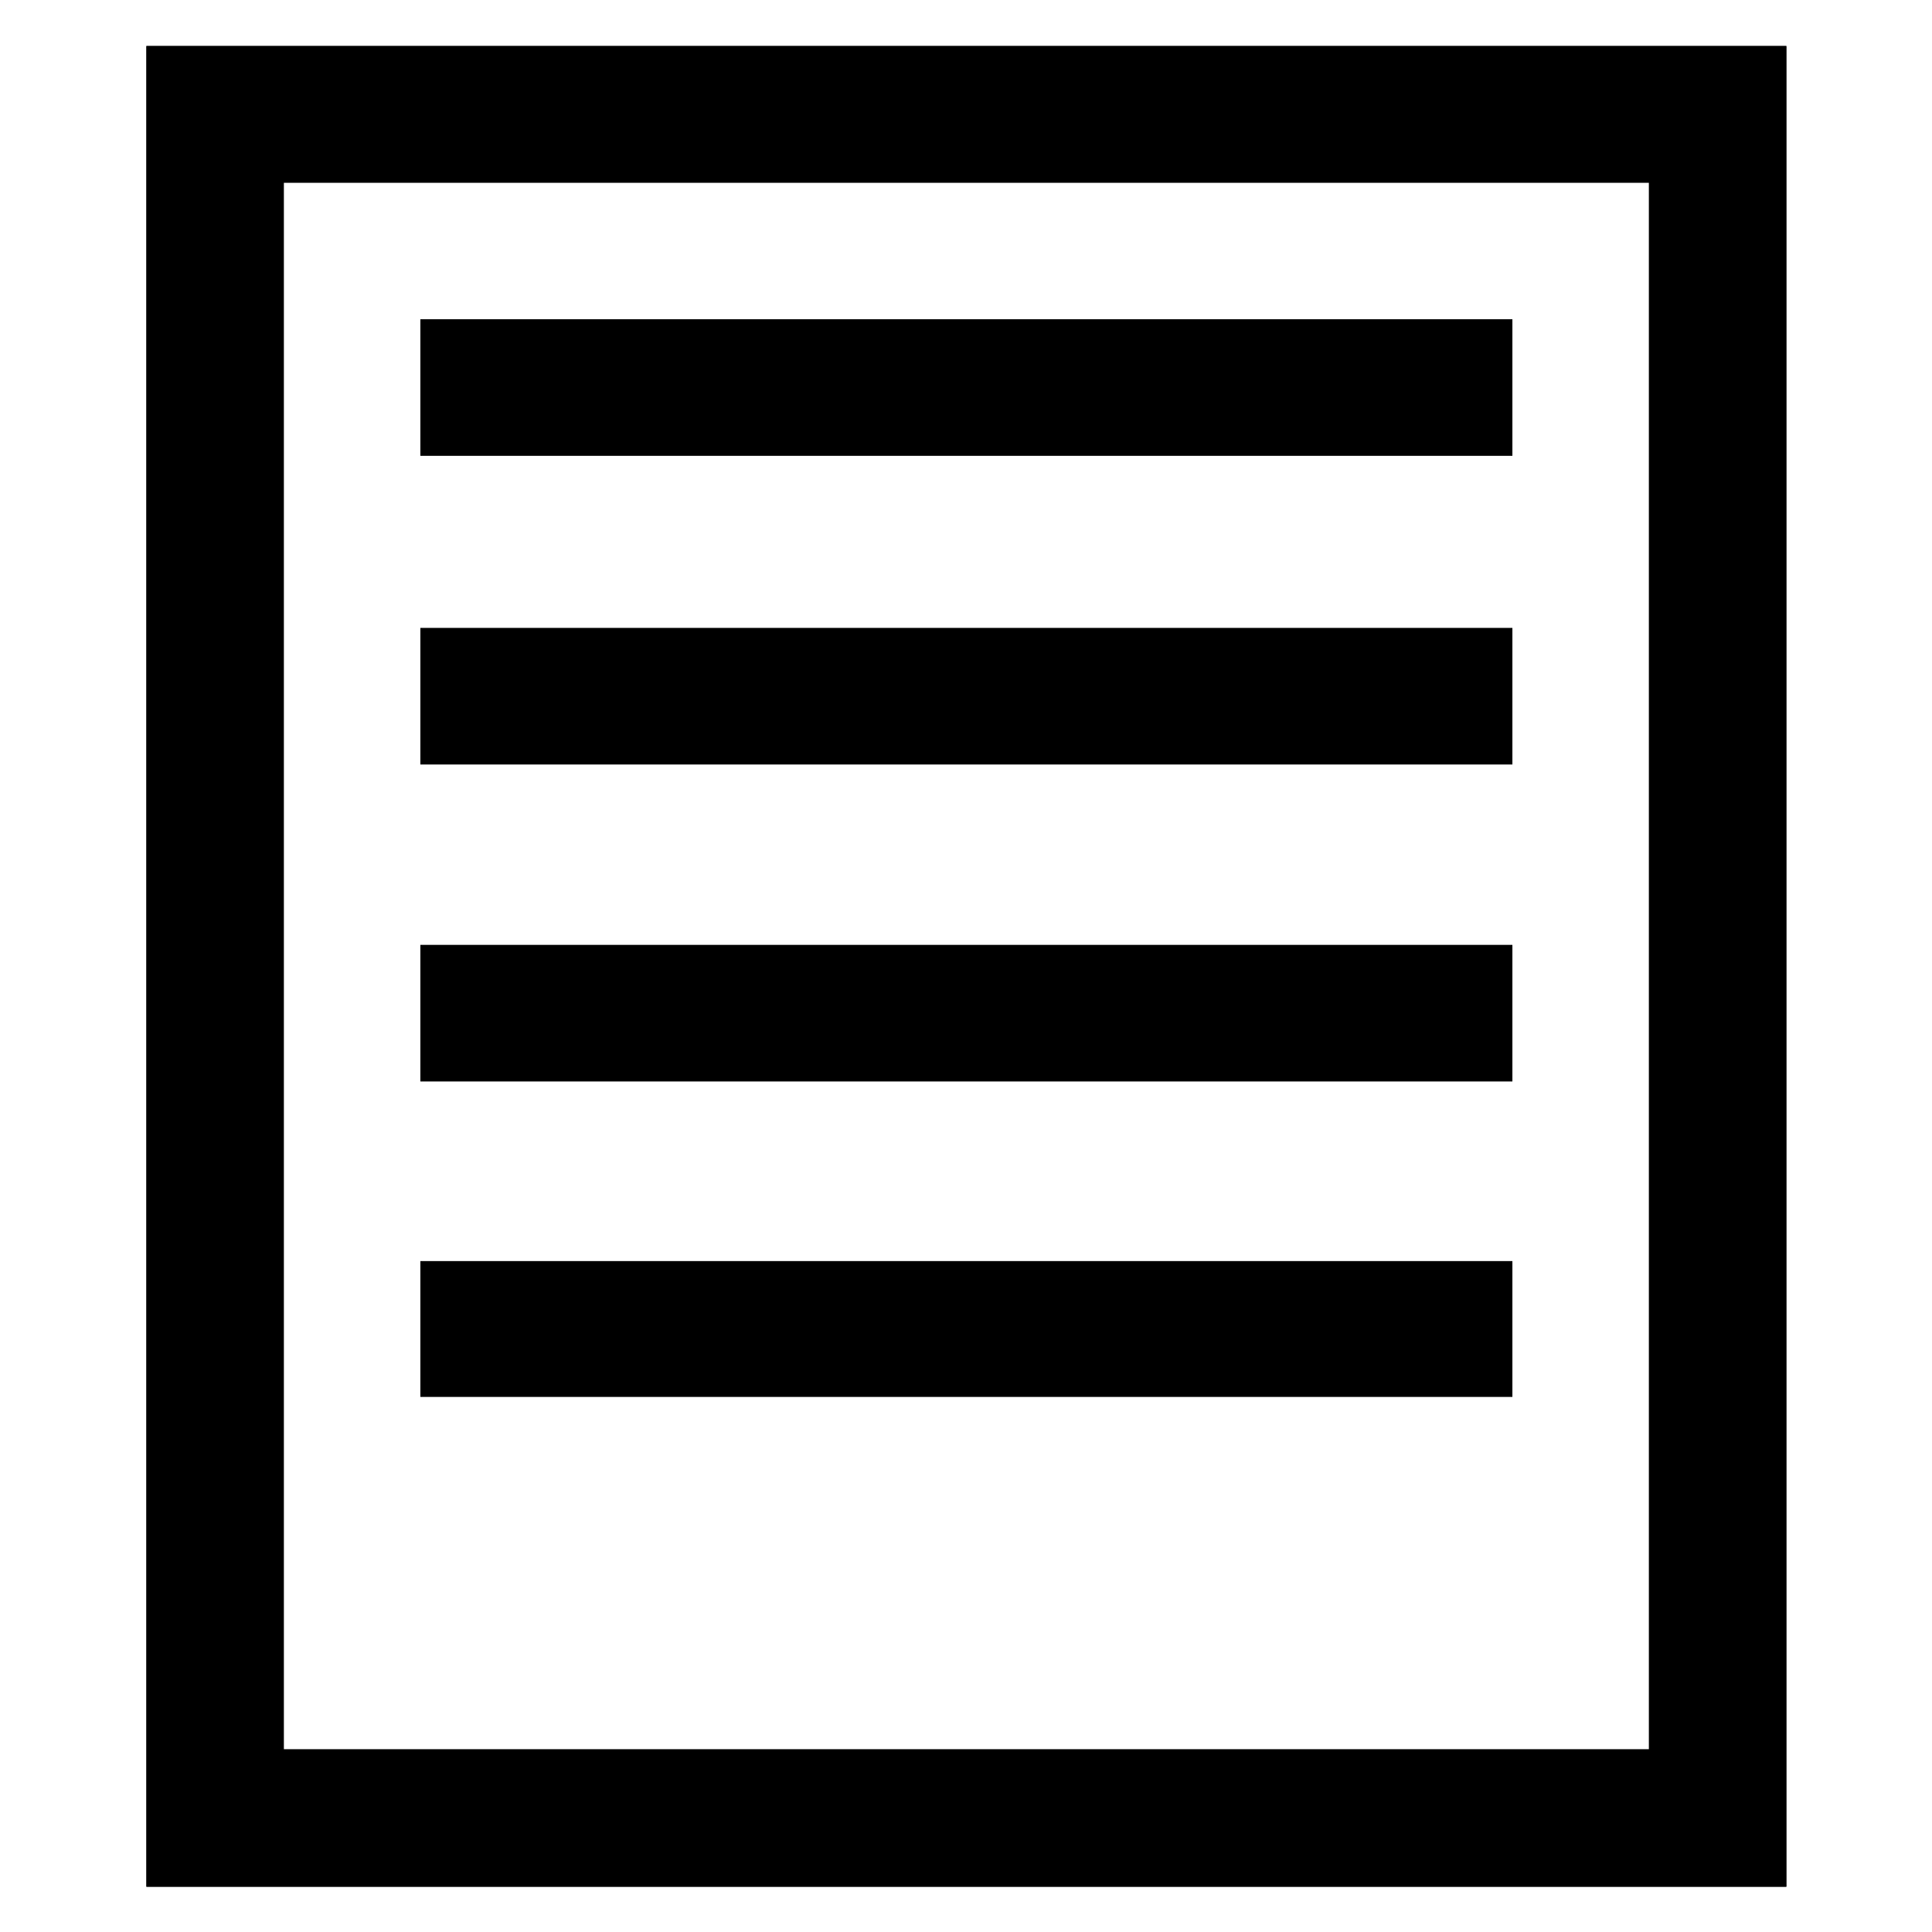
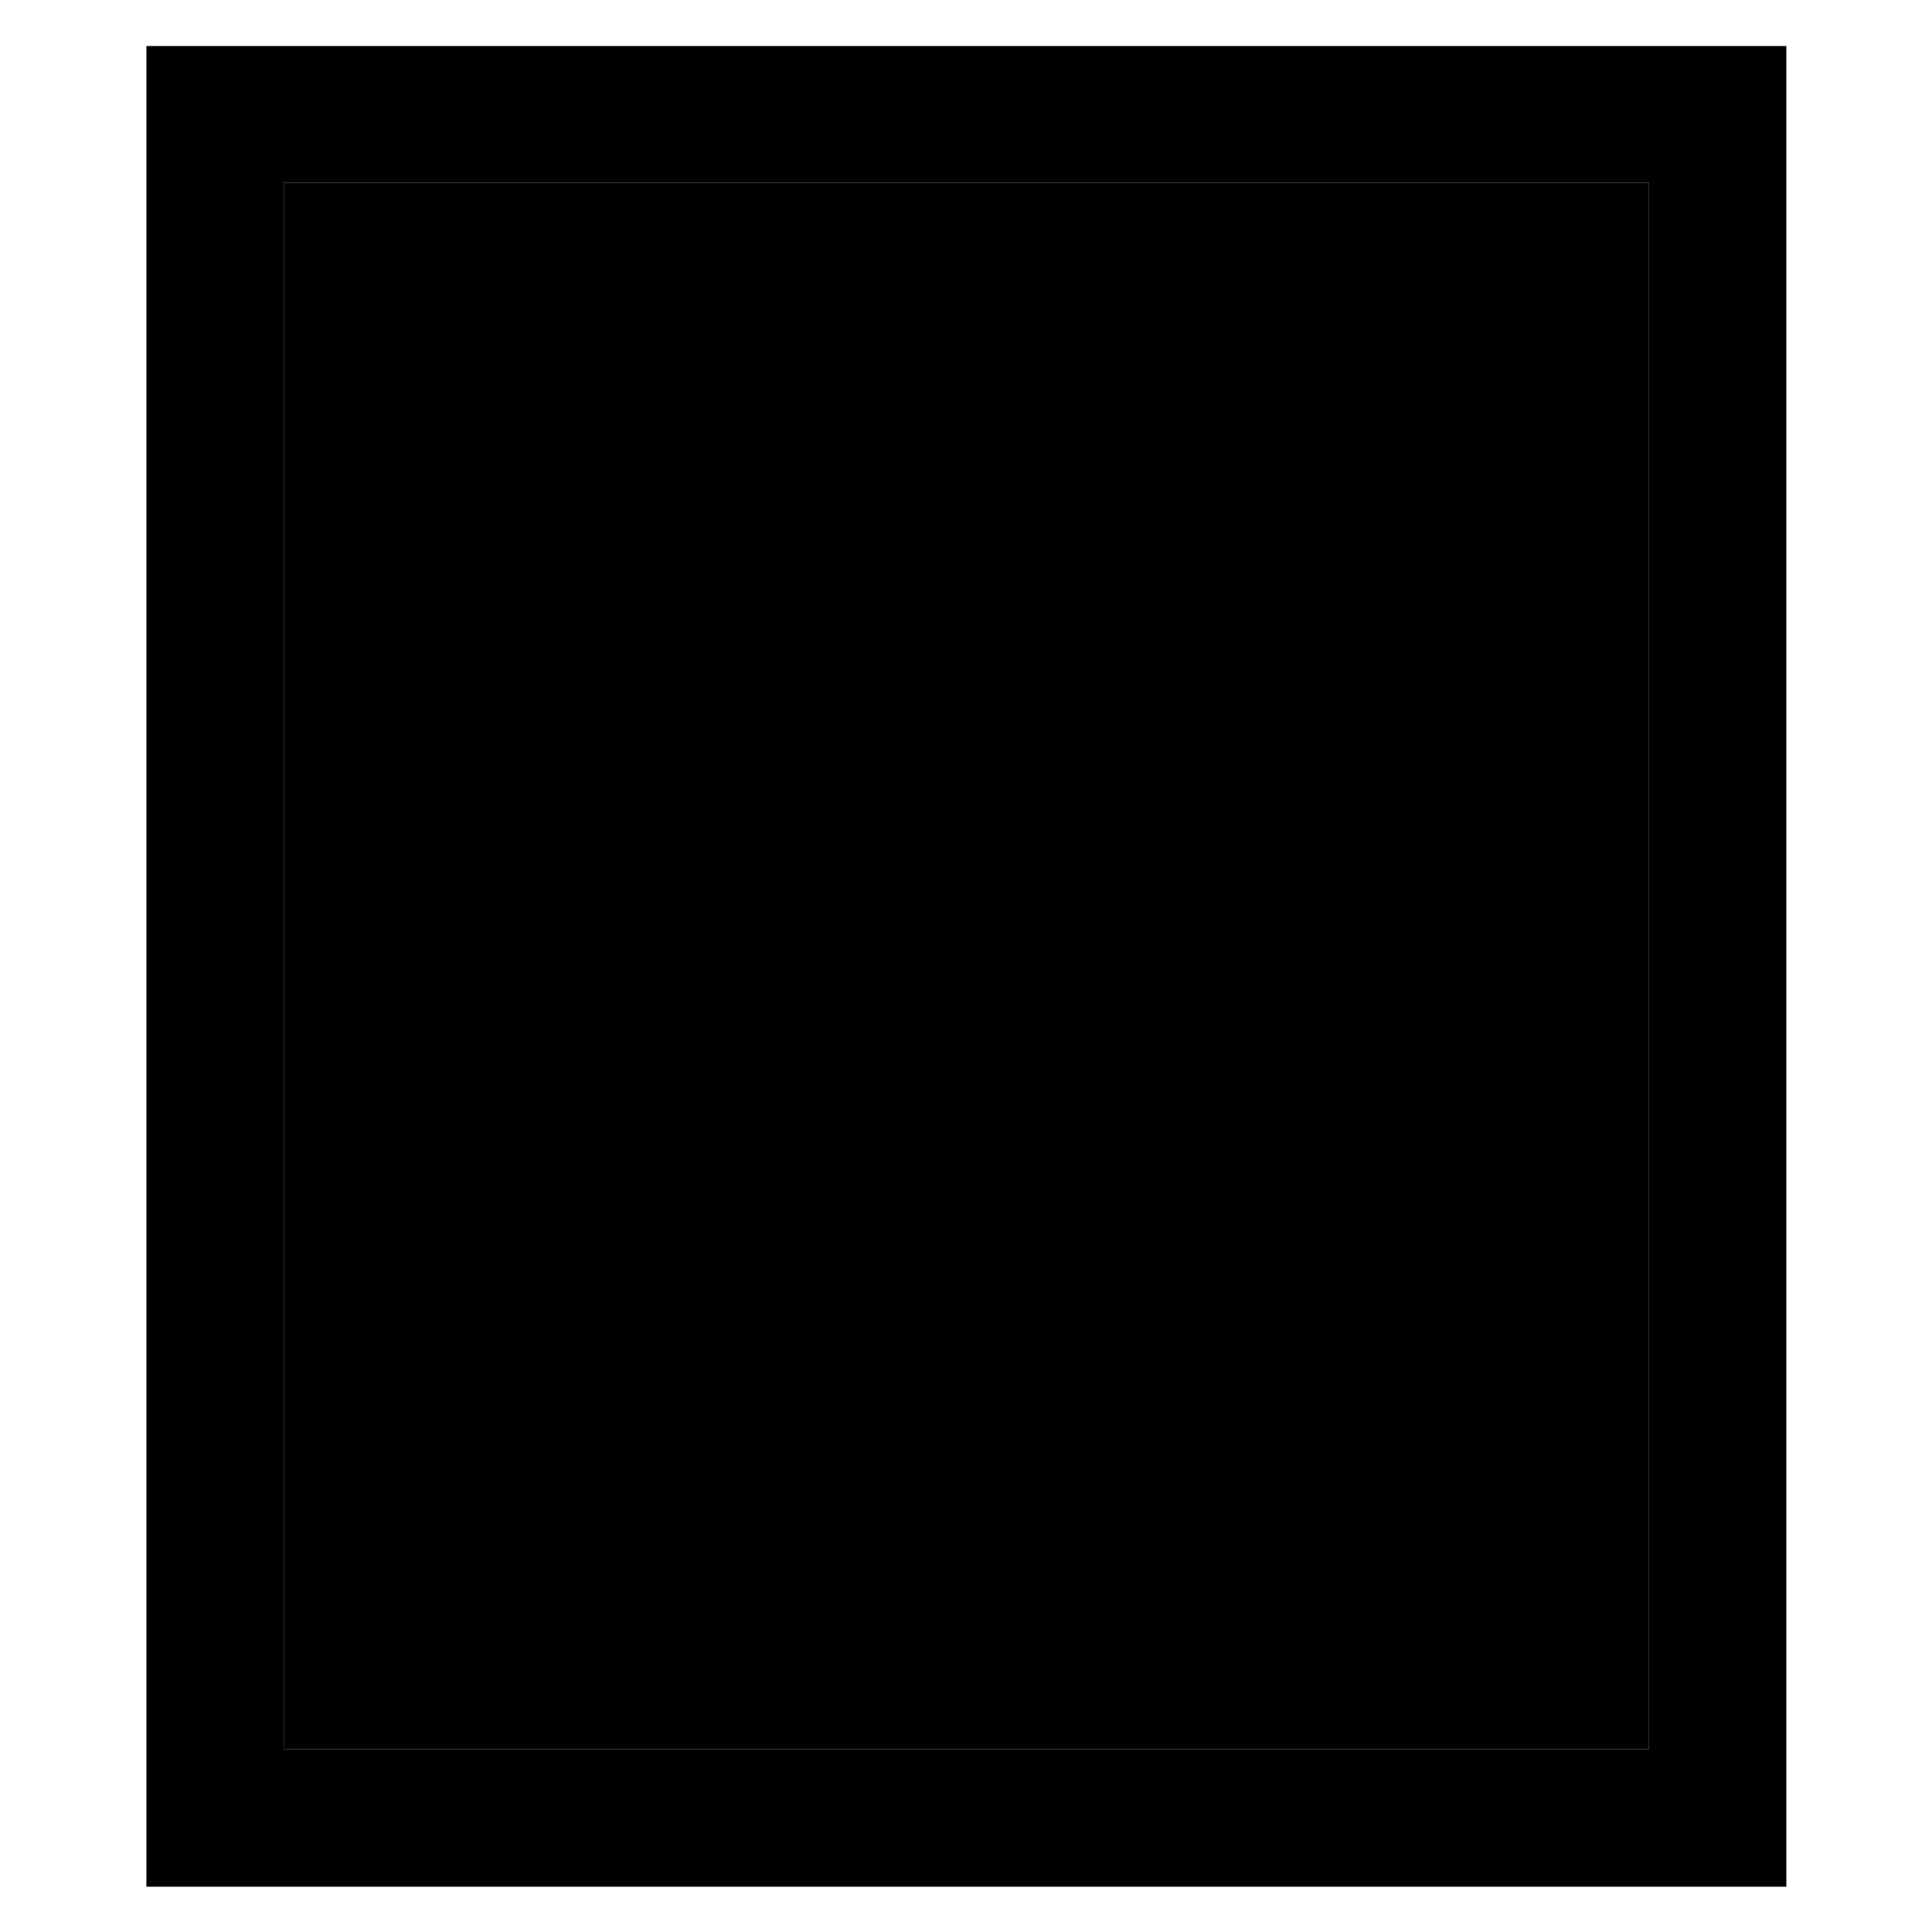
<svg xmlns="http://www.w3.org/2000/svg" version="1.1" x="0px" y="0px" viewBox="0 0 256 256" enable-background="new 0 0 256 256" xml:space="preserve">
  <g>
    <g>
-       <path fill="#000000" d="M10,219.1" />
-       <path fill="#000000" d="M55.7,42.3h144.7v18.1H55.7V42.3L55.7,42.3z" />
      <path fill="#000000" d="M55.7,83.2h144.7v18.1H55.7V83.2z" />
      <path fill="#000000" d="M55.7,125.2h144.7v18.1H55.7V125.2L55.7,125.2z" />
-       <path fill="#000000" d="M55.7,167.1h144.7v18H55.7V167.1z" />
      <path fill="#000000" d="M19.4,6.1v243.9h217.3V6.1H19.4z M218.5,231.8H37.6V24.2h180.9V231.8z" />
-       <path fill="#000000" d="M19.4,6.1v243.9h217.3V6.1H19.4z M218.5,231.8H37.6V24.2h180.9V231.8z" />
+       <path fill="#000000" d="M19.4,6.1v243.9h217.3H19.4z M218.5,231.8H37.6V24.2h180.9V231.8z" />
      <path fill="#000000" d="M246,219.1" />
    </g>
  </g>
</svg>